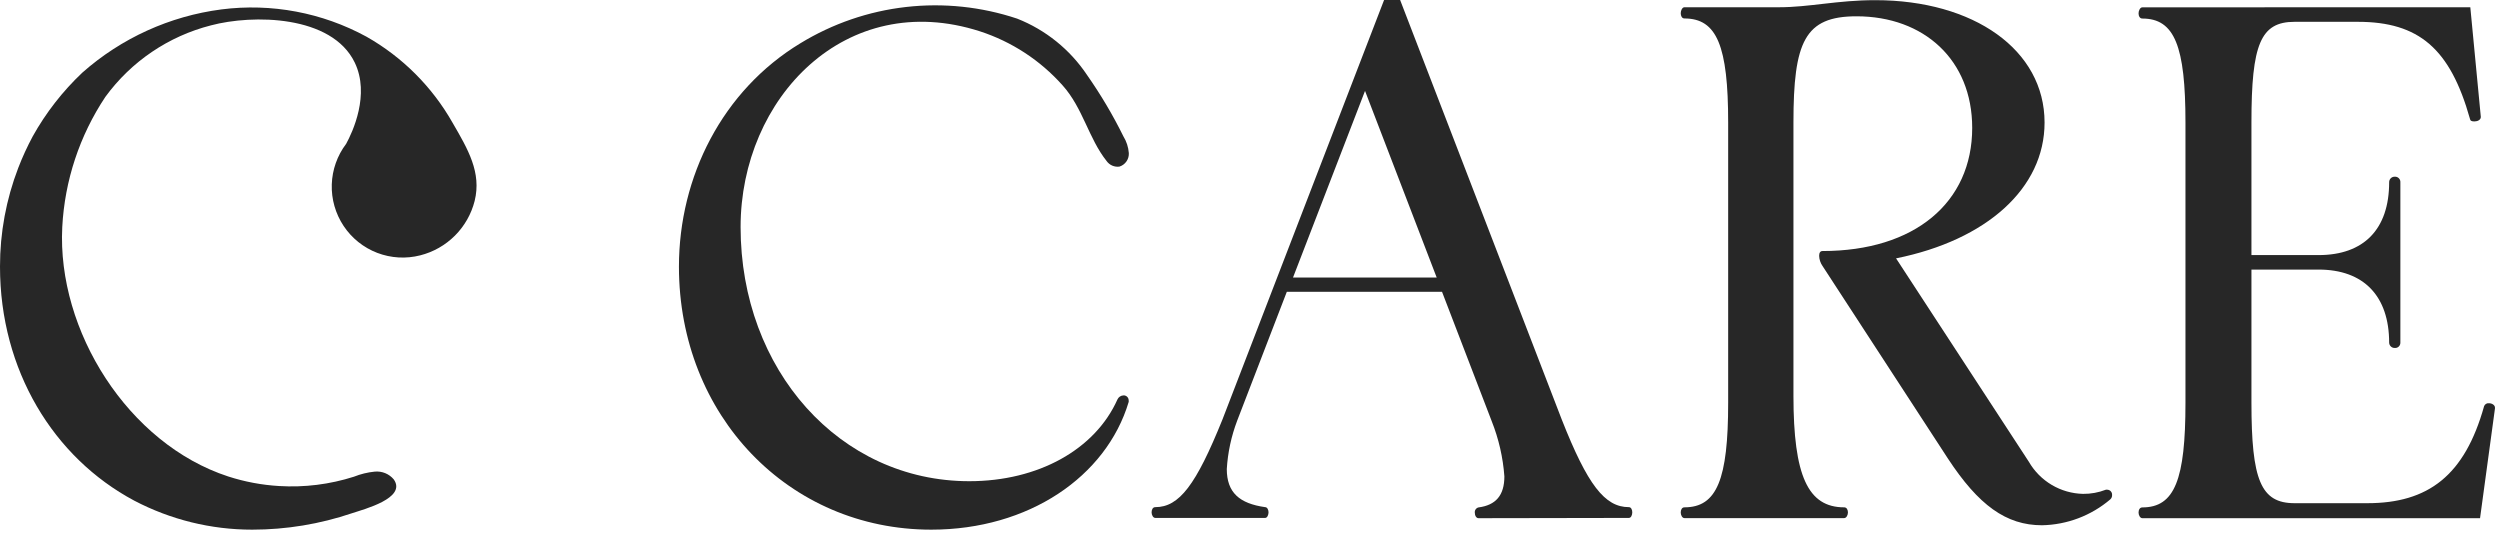
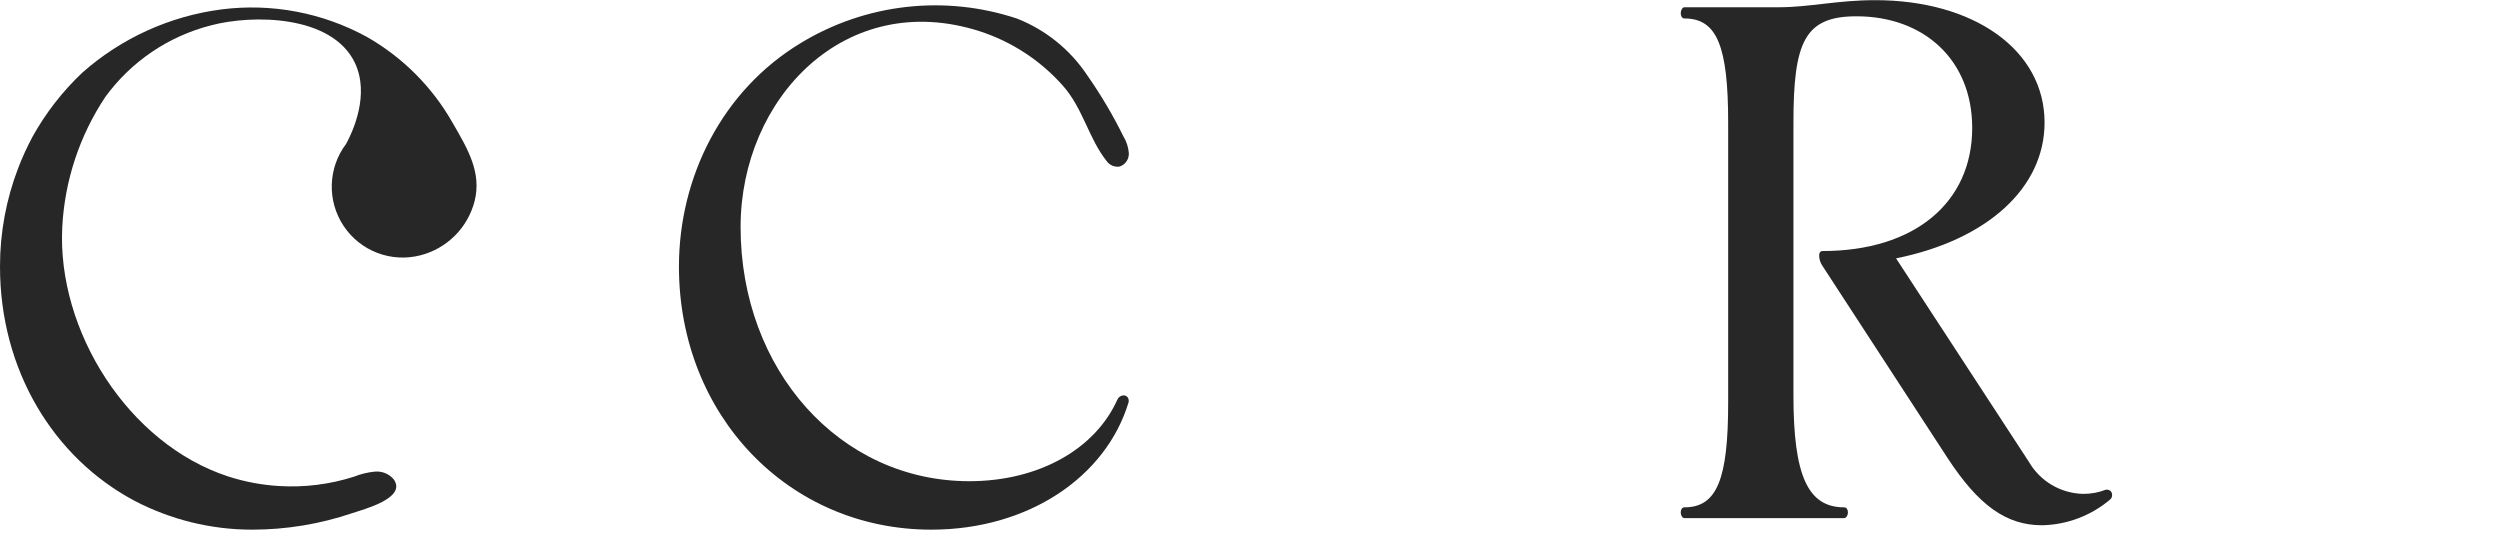
<svg xmlns="http://www.w3.org/2000/svg" width="177" height="38" viewBox="0 0 177 38" fill="none">
  <path d="M19.764 34.411C18.537 34.339 17.324 34.111 16.155 33.733C9.079 31.425 4.03 23.415 4.408 16.076C4.58 12.785 5.634 9.6 7.461 6.857C9.289 4.351 11.934 2.561 14.94 1.795C17.877 1.014 23.488 1.05 25.118 4.433C26.205 6.692 24.965 9.348 24.507 10.184C23.878 11.014 23.522 12.019 23.49 13.06C23.457 14.101 23.75 15.127 24.326 15.994C24.902 16.862 25.734 17.528 26.706 17.902C27.679 18.275 28.743 18.337 29.752 18.079C30.682 17.844 31.531 17.361 32.209 16.683C32.887 16.005 33.37 15.156 33.605 14.226C34.105 12.211 33.128 10.563 32.048 8.701C30.603 6.15 28.493 4.039 25.942 2.595C22.809 0.889 19.218 0.214 15.679 0.666C12.023 1.14 8.593 2.699 5.831 5.141C4.435 6.459 3.249 7.982 2.314 9.659C1.929 10.378 1.588 11.12 1.294 11.882C0.436 14.114 -0.003 16.486 1.65478e-05 18.878C1.65478e-05 26.205 3.785 32.396 9.5 35.443C12.078 36.796 14.947 37.502 17.858 37.5C20.263 37.499 22.651 37.105 24.929 36.334C25.771 36.053 28.818 35.266 27.878 33.941C27.715 33.746 27.506 33.594 27.271 33.498C27.036 33.403 26.781 33.366 26.528 33.391C26.023 33.441 25.528 33.563 25.057 33.751C23.348 34.296 21.553 34.52 19.764 34.411Z" fill="#272727" />
  <path d="M76.96 5.306C77.928 6.687 78.79 8.14 79.536 9.653C79.757 10.011 79.889 10.418 79.921 10.838C79.932 11.049 79.873 11.257 79.752 11.431C79.632 11.604 79.457 11.733 79.255 11.796C79.082 11.819 78.905 11.794 78.745 11.725C78.585 11.655 78.447 11.542 78.346 11.399C77.07 9.793 76.673 7.65 75.232 6.045C73.654 4.272 71.633 2.951 69.377 2.217C59.895 -0.836 52.434 6.924 52.434 16.076C52.434 26.193 59.461 34.069 68.626 34.069C73.51 34.069 77.534 31.822 79.115 28.281C79.152 28.198 79.212 28.127 79.288 28.076C79.363 28.026 79.451 27.997 79.542 27.994C79.589 27.991 79.636 27.998 79.68 28.014C79.724 28.03 79.764 28.055 79.798 28.087C79.832 28.119 79.86 28.157 79.879 28.2C79.898 28.243 79.908 28.289 79.909 28.336C79.918 28.378 79.918 28.422 79.909 28.464C78.321 33.751 72.826 37.5 65.933 37.5C55.841 37.5 48.069 29.416 48.069 18.878C48.069 12.504 51.158 6.399 56.665 3.065C58.942 1.674 61.495 0.796 64.147 0.495C66.798 0.193 69.483 0.475 72.014 1.319C74.03 2.114 75.755 3.505 76.96 5.306Z" fill="#272727" />
-   <path d="M104.678 36.688C104.52 36.688 104.416 36.505 104.416 36.291C104.408 36.209 104.43 36.126 104.478 36.058C104.527 35.991 104.598 35.944 104.678 35.925C105.9 35.766 106.51 35.076 106.51 33.727C106.412 32.386 106.109 31.068 105.613 29.819L102.096 20.661H91.106L87.595 29.776C87.177 30.876 86.927 32.033 86.857 33.208C86.857 34.874 87.754 35.65 89.573 35.906C89.732 35.906 89.812 36.114 89.812 36.273C89.812 36.431 89.732 36.669 89.573 36.669H81.795C81.636 36.669 81.533 36.456 81.533 36.273C81.533 36.09 81.612 35.906 81.795 35.906C83.486 35.906 84.677 34.343 86.551 29.697L97.993 0H99.129L110.57 29.697C112.402 34.343 113.623 35.906 115.326 35.906C115.485 35.906 115.565 36.09 115.565 36.273C115.565 36.456 115.485 36.669 115.326 36.669L104.678 36.688ZM96.644 6.435L91.546 19.647H101.717L96.644 6.435Z" fill="#272727" />
  <path d="M144.755 8.676C144.755 13.328 140.658 16.998 134.241 18.292L143.644 32.695C144.034 33.371 144.592 33.934 145.263 34.332C145.935 34.73 146.698 34.948 147.478 34.966C148.029 34.972 148.576 34.873 149.09 34.673C149.132 34.664 149.176 34.664 149.218 34.673C149.308 34.681 149.392 34.723 149.451 34.792C149.51 34.86 149.54 34.949 149.535 35.039C149.54 35.099 149.531 35.158 149.508 35.213C149.486 35.268 149.452 35.317 149.407 35.357C148.055 36.508 146.347 37.155 144.572 37.188C142.032 37.188 140.078 35.766 137.911 32.463L129.033 18.829C128.887 18.619 128.805 18.371 128.795 18.115C128.795 17.901 128.874 17.773 129.033 17.773C135.56 17.773 139.632 14.336 139.632 9.054C139.632 4.243 136.219 1.154 131.439 1.154C127.775 1.154 126.976 2.949 126.976 8.682V28.018C126.976 33.696 128.007 35.919 130.566 35.919C130.755 35.919 130.834 36.102 130.834 36.285C130.834 36.468 130.724 36.682 130.566 36.682H119.258C119.1 36.682 118.996 36.468 118.996 36.285C118.996 36.102 119.075 35.919 119.258 35.919C121.56 35.919 122.354 33.934 122.354 28.519V8.676C122.354 3.26 121.56 1.307 119.258 1.307C119.075 1.307 118.996 1.117 118.996 0.934C118.996 0.751 119.1 0.513 119.258 0.513H125.974C128.087 0.513 130.095 0.012 132.764 0.012C139.736 0.012 144.755 3.523 144.755 8.676Z" fill="#272727" />
-   <path d="M174.898 0.513L175.642 8.279C175.642 8.493 175.404 8.597 175.191 8.597C174.977 8.597 174.898 8.548 174.873 8.414C173.475 3.444 171.253 1.545 166.936 1.545H162.455C160.049 1.545 159.402 3.132 159.402 8.652V18.06H164.158C167.357 18.06 169.152 16.229 169.152 12.907C169.151 12.855 169.16 12.802 169.179 12.754C169.198 12.704 169.228 12.66 169.265 12.623C169.302 12.586 169.346 12.556 169.395 12.537C169.444 12.518 169.497 12.509 169.549 12.51C169.602 12.507 169.655 12.515 169.705 12.533C169.755 12.552 169.8 12.581 169.838 12.619C169.875 12.656 169.905 12.701 169.923 12.751C169.942 12.801 169.95 12.854 169.946 12.907V24.264C169.947 24.315 169.937 24.366 169.917 24.413C169.897 24.46 169.868 24.503 169.83 24.538C169.793 24.573 169.749 24.6 169.7 24.617C169.652 24.634 169.6 24.64 169.549 24.636C169.499 24.638 169.448 24.629 169.401 24.611C169.354 24.593 169.31 24.567 169.274 24.532C169.237 24.497 169.207 24.456 169.186 24.41C169.165 24.364 169.154 24.314 169.152 24.264C169.152 20.966 167.357 19.086 164.158 19.086H159.402V28.495C159.402 33.989 160.061 35.626 162.455 35.626H167.608C171.912 35.626 174.501 33.672 175.874 28.757C175.9 28.688 175.949 28.63 176.012 28.592C176.075 28.554 176.149 28.539 176.222 28.549C176.43 28.549 176.644 28.678 176.644 28.861V28.916L175.587 36.688H151.678C151.52 36.688 151.41 36.474 151.41 36.291C151.41 36.108 151.489 35.925 151.678 35.925C153.974 35.925 154.731 33.941 154.731 28.525V8.682C154.731 3.267 153.962 1.313 151.678 1.313C151.489 1.313 151.41 1.124 151.41 0.941C151.41 0.757 151.52 0.519 151.678 0.519L174.898 0.513Z" fill="#272727" />
</svg>